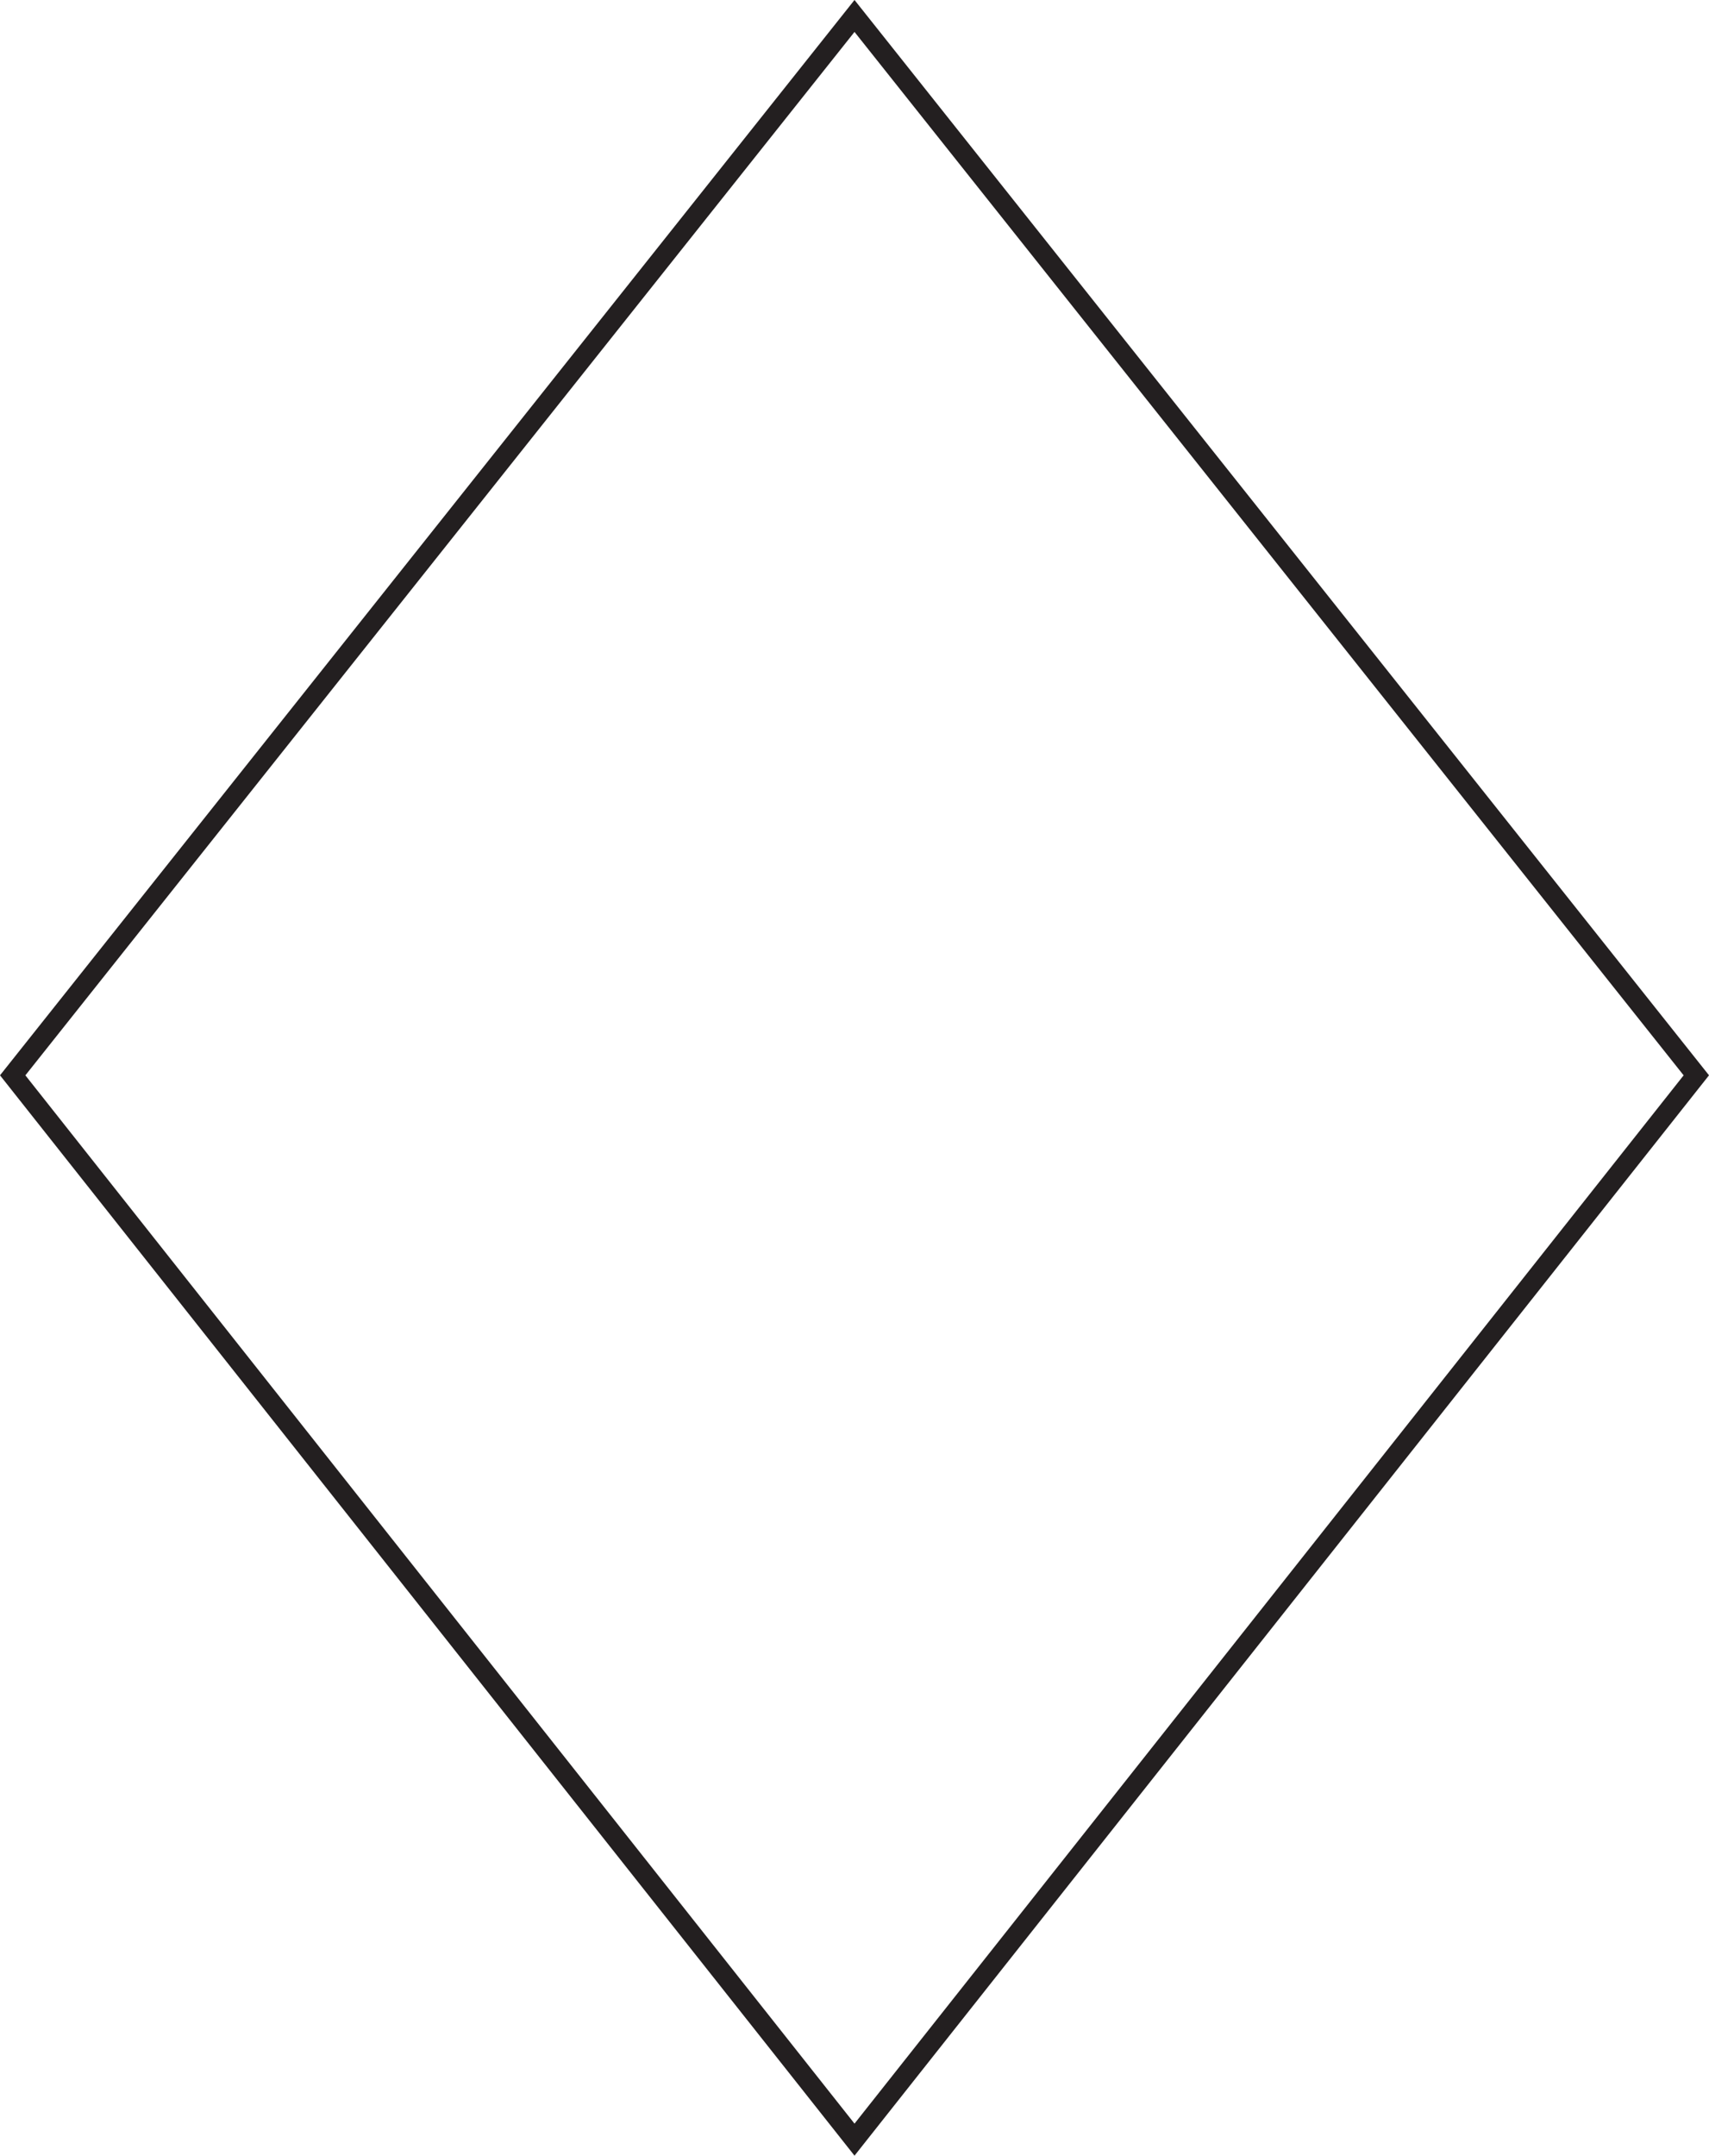
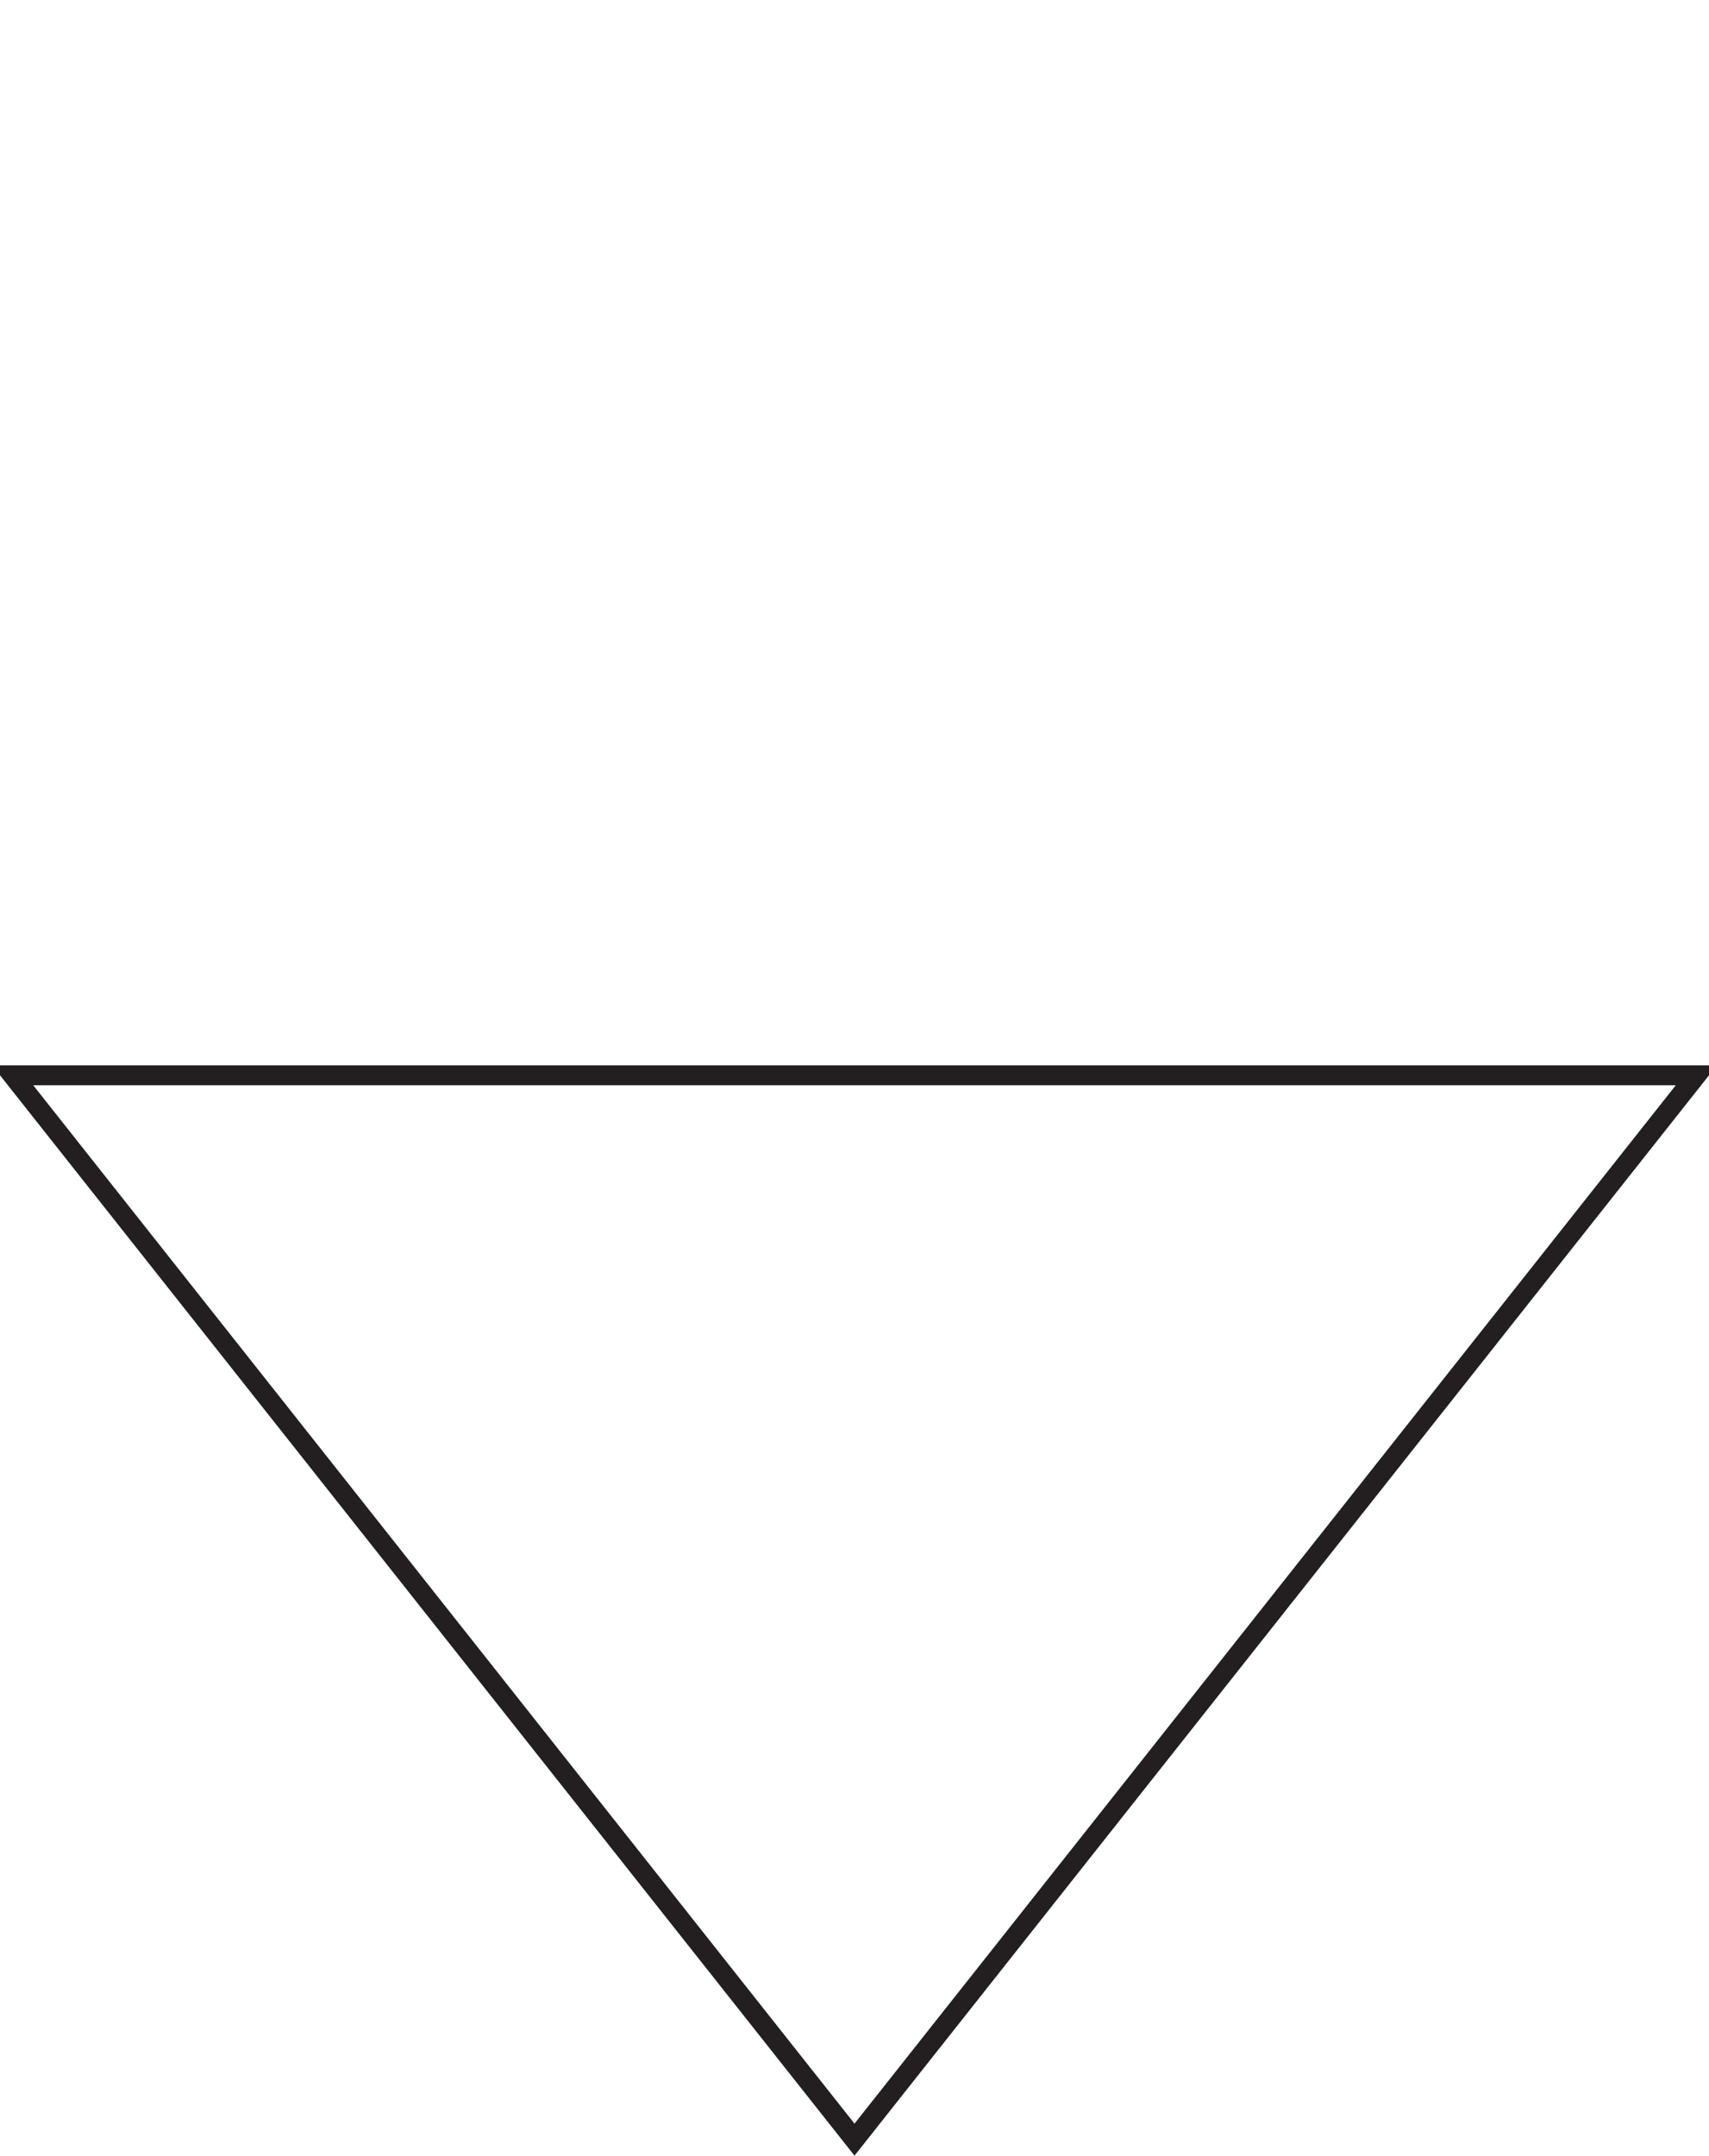
<svg xmlns="http://www.w3.org/2000/svg" width="171.959pt" height="216.842pt" viewBox="0 0 171.959 216.842" version="1.1">
  <g id="surface1">
-     <path style="fill:none;stroke-width:2;stroke-linecap:butt;stroke-linejoin:miter;stroke:rgb(13.73%,12.16%,12.549%);stroke-opacity:1;stroke-miterlimit:10;" d="M 0.001 -0 L -84.702 107.062 L 0.001 213.625 L 84.704 107.062 Z M 0.001 -0 " transform="matrix(1,0,0,-1,85.979,215.23)" />
+     <path style="fill:none;stroke-width:2;stroke-linecap:butt;stroke-linejoin:miter;stroke:rgb(13.73%,12.16%,12.549%);stroke-opacity:1;stroke-miterlimit:10;" d="M 0.001 -0 L -84.702 107.062 L 84.704 107.062 Z M 0.001 -0 " transform="matrix(1,0,0,-1,85.979,215.23)" />
  </g>
</svg>